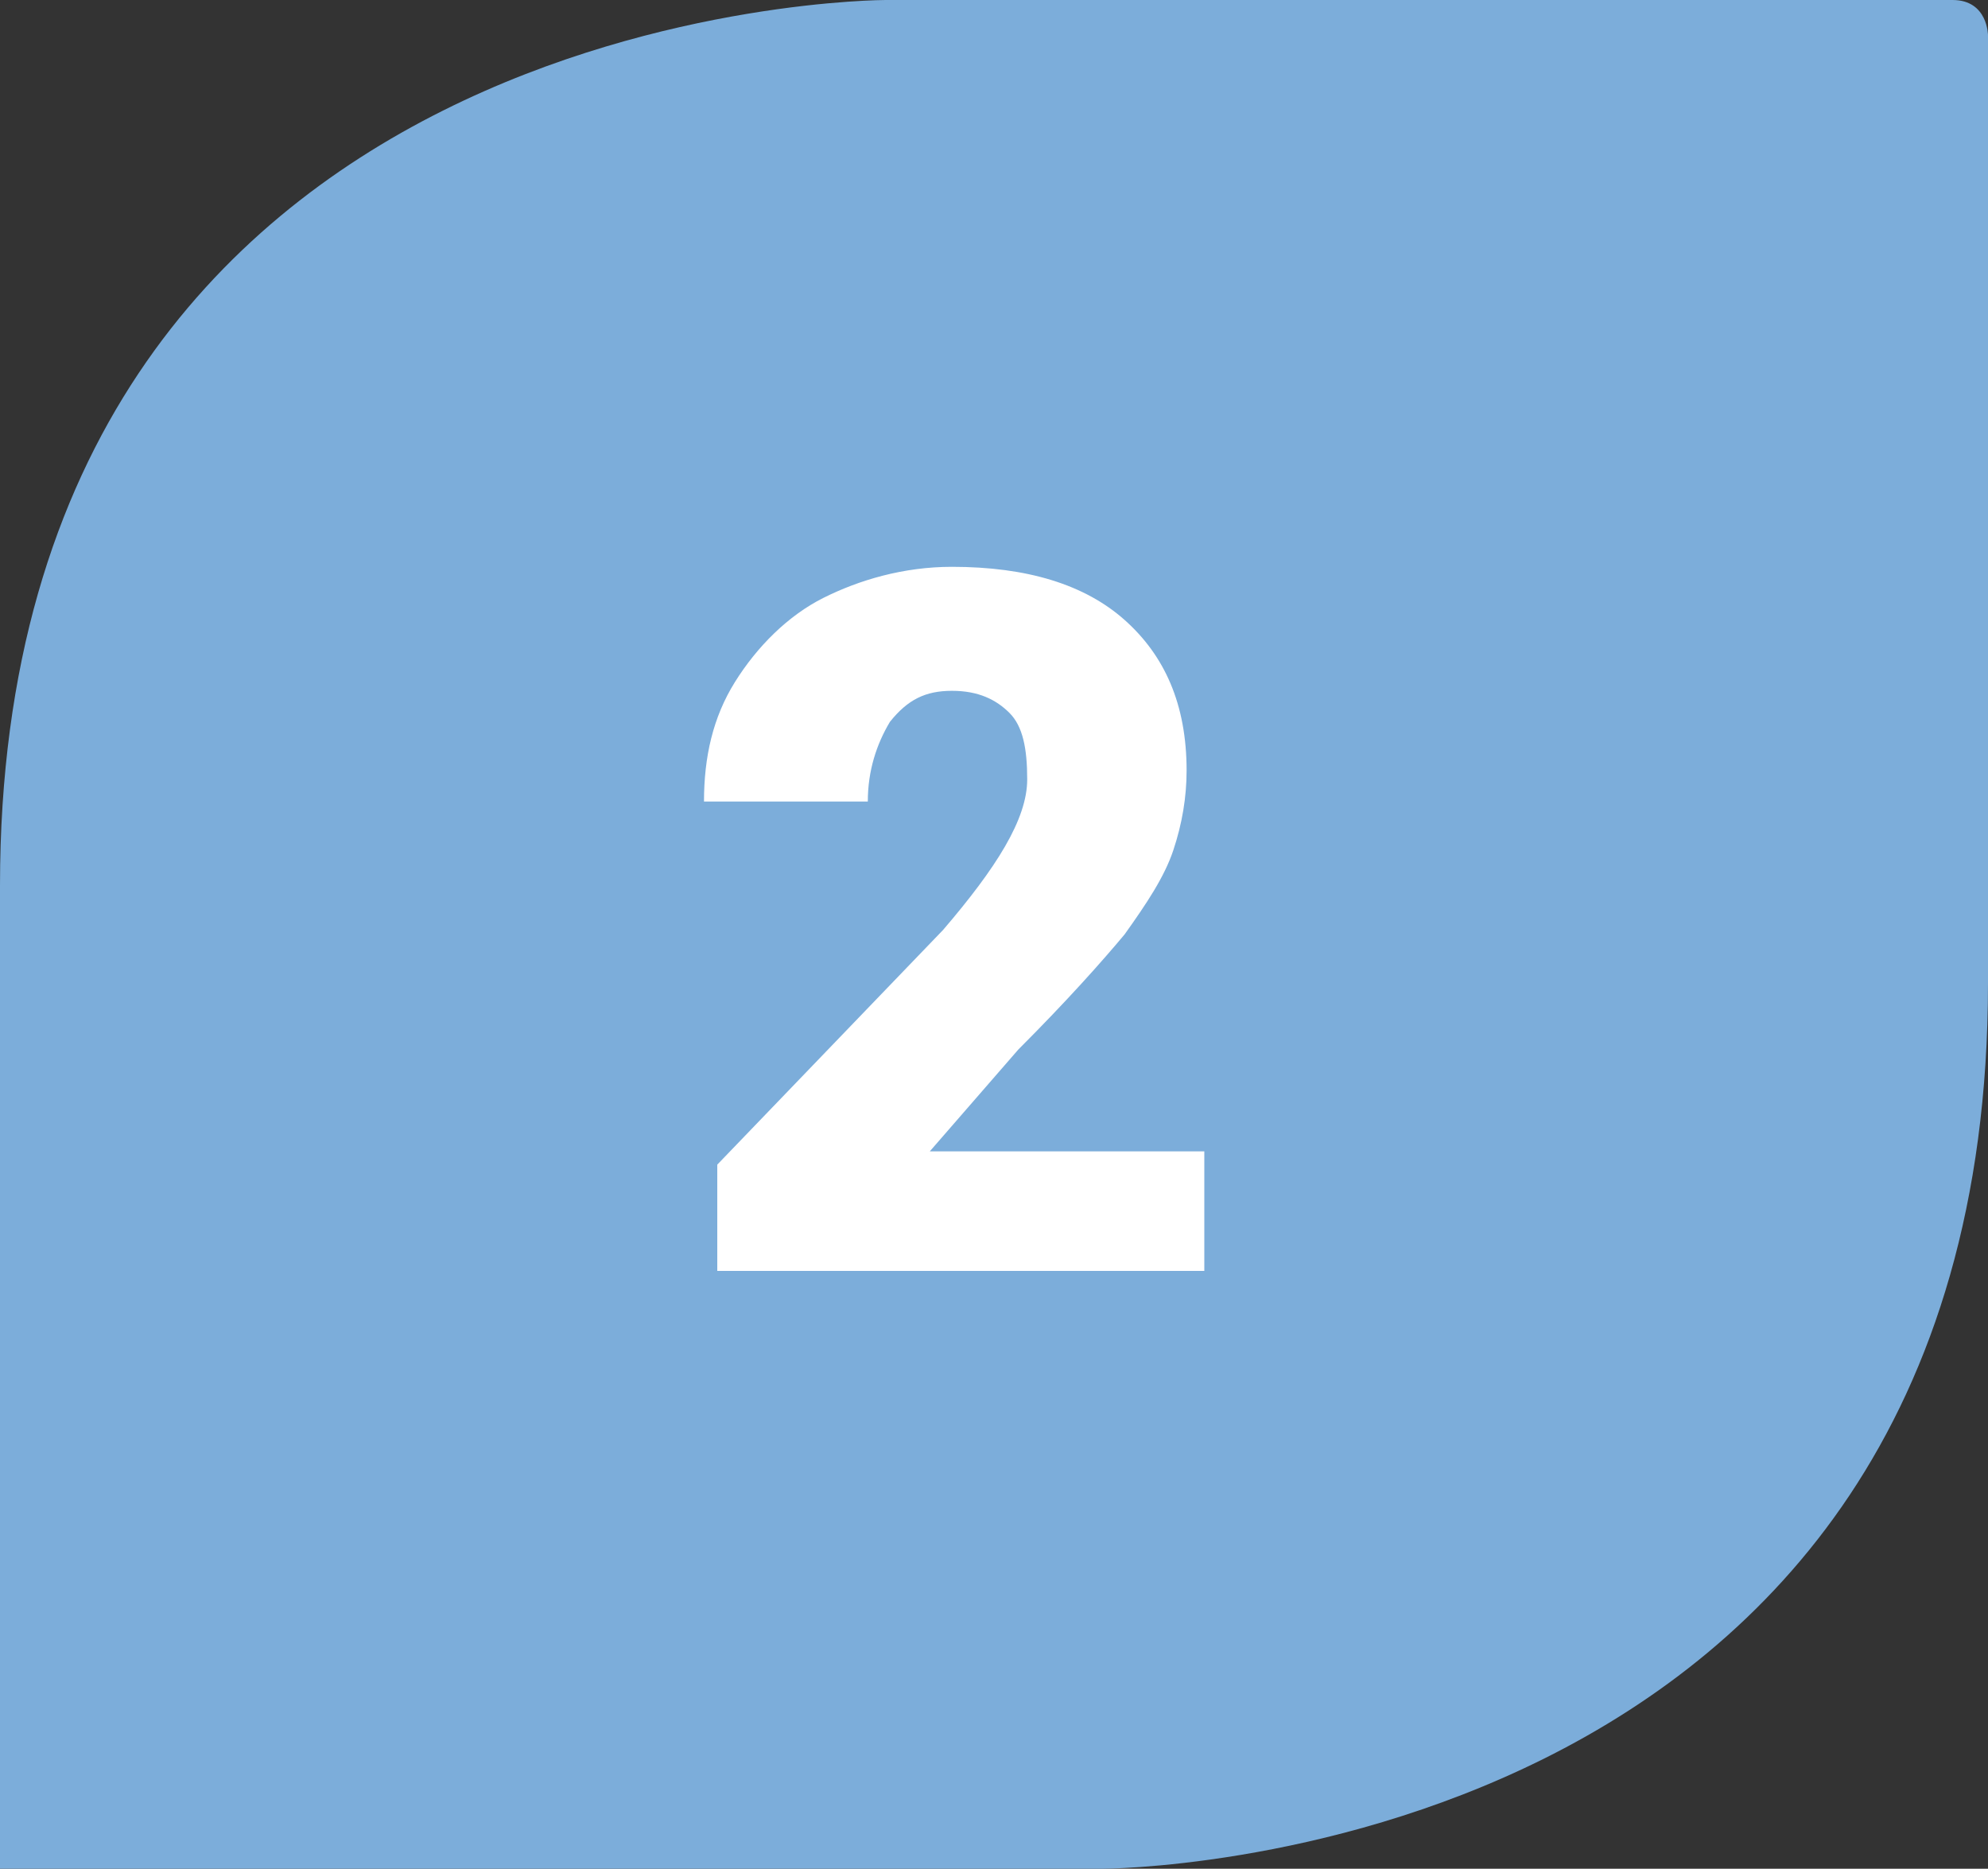
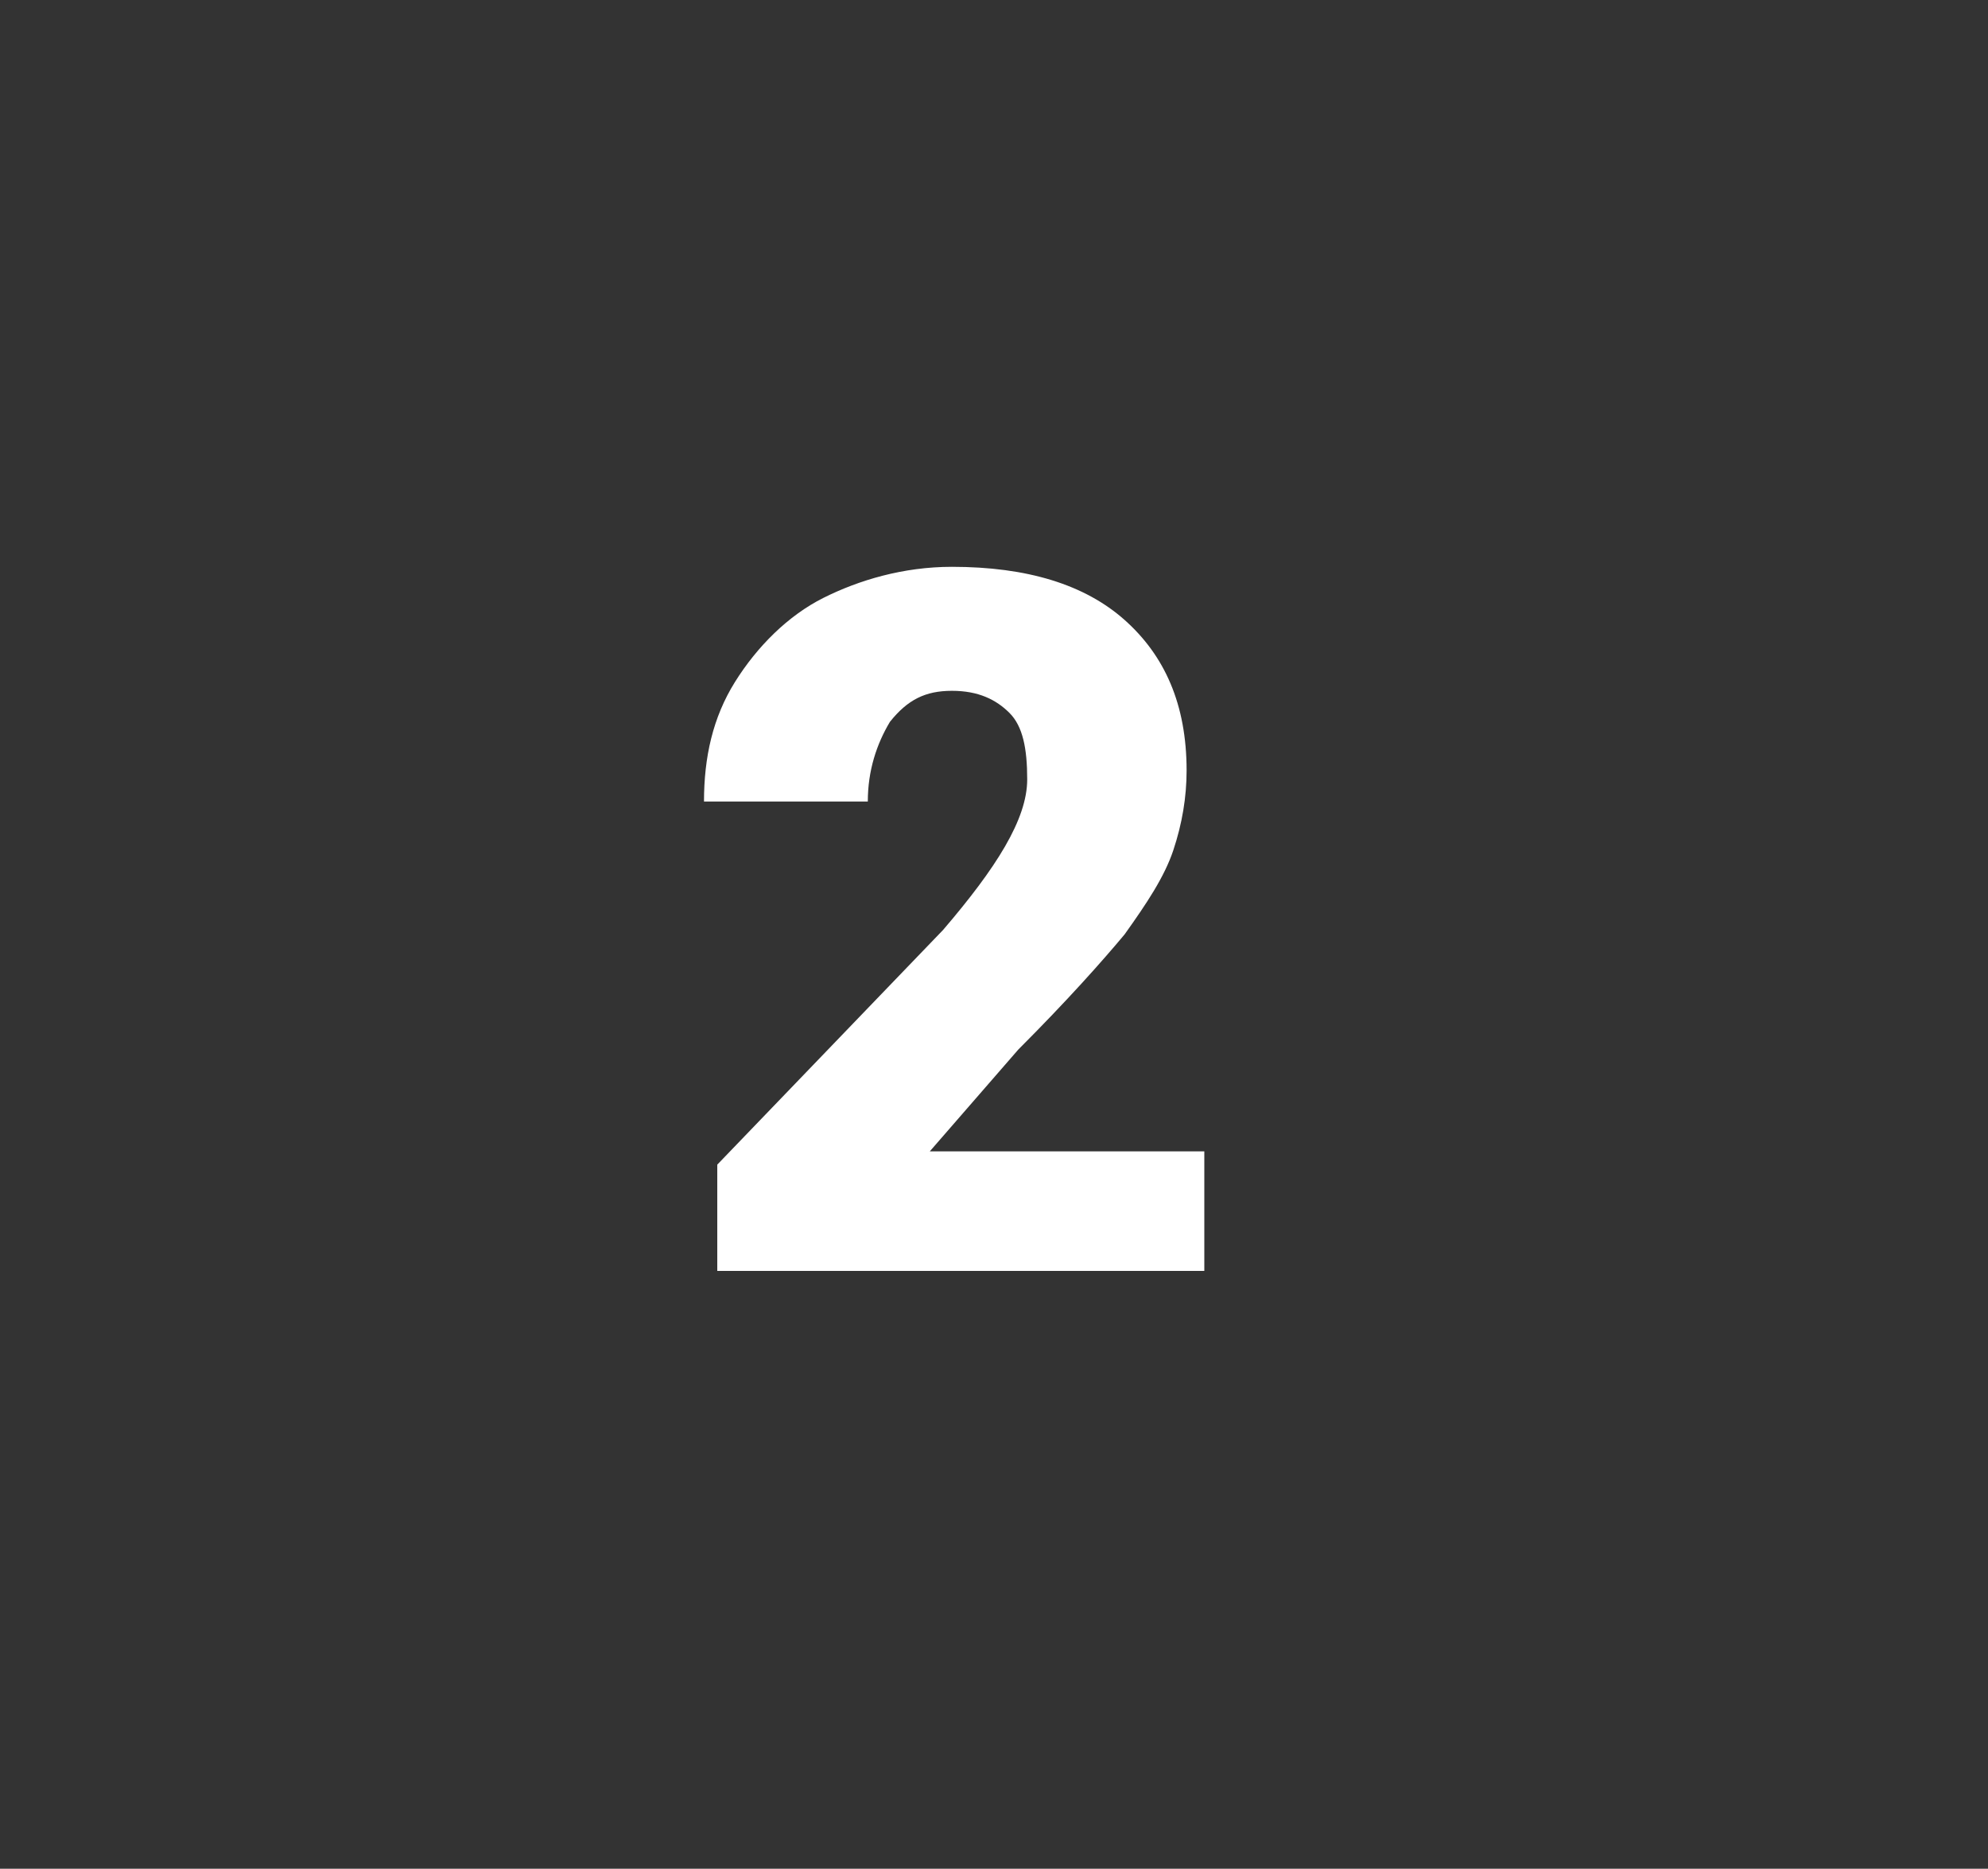
<svg xmlns="http://www.w3.org/2000/svg" id="Слой_1" x="0px" y="0px" viewBox="0 0 44.9 42.2" style="enable-background:new 0 0 44.9 42.2;" xml:space="preserve">
  <rect x="0" y="0" width="44.9" height="42.2" fill="#333333" stroke="none" />
  <style type="text/css"> .st0{fill:#7CADDA;} .st1{enable-background:new ;} .st2{fill:#FFFFFF;} </style>
  <g>
-     <path class="st0" d="M20,0C20,0,0,0,0,20v22.2h24.9c0,0,20,0,20-20V0.8c0,0,0-0.8-0.8-0.8H20z" />
    <g class="st1">
      <path class="st2" d="M27.2,28.7h-11v-2.4l5.1-5.3c1.2-1.4,1.9-2.5,1.9-3.4c0-0.7-0.1-1.2-0.4-1.5s-0.7-0.5-1.3-0.5 c-0.6,0-1,0.2-1.4,0.7c-0.3,0.5-0.5,1.1-0.5,1.8h-3.7c0-1,0.2-1.9,0.7-2.7c0.5-0.8,1.2-1.5,2-1.9s1.8-0.7,2.9-0.7 c1.7,0,3,0.4,3.9,1.2c0.9,0.8,1.4,1.9,1.4,3.4c0,0.6-0.1,1.2-0.3,1.8s-0.6,1.2-1.1,1.9c-0.5,0.6-1.3,1.5-2.4,2.6l-2,2.3h6.2V28.7z " />
    </g>
  </g>
</svg>